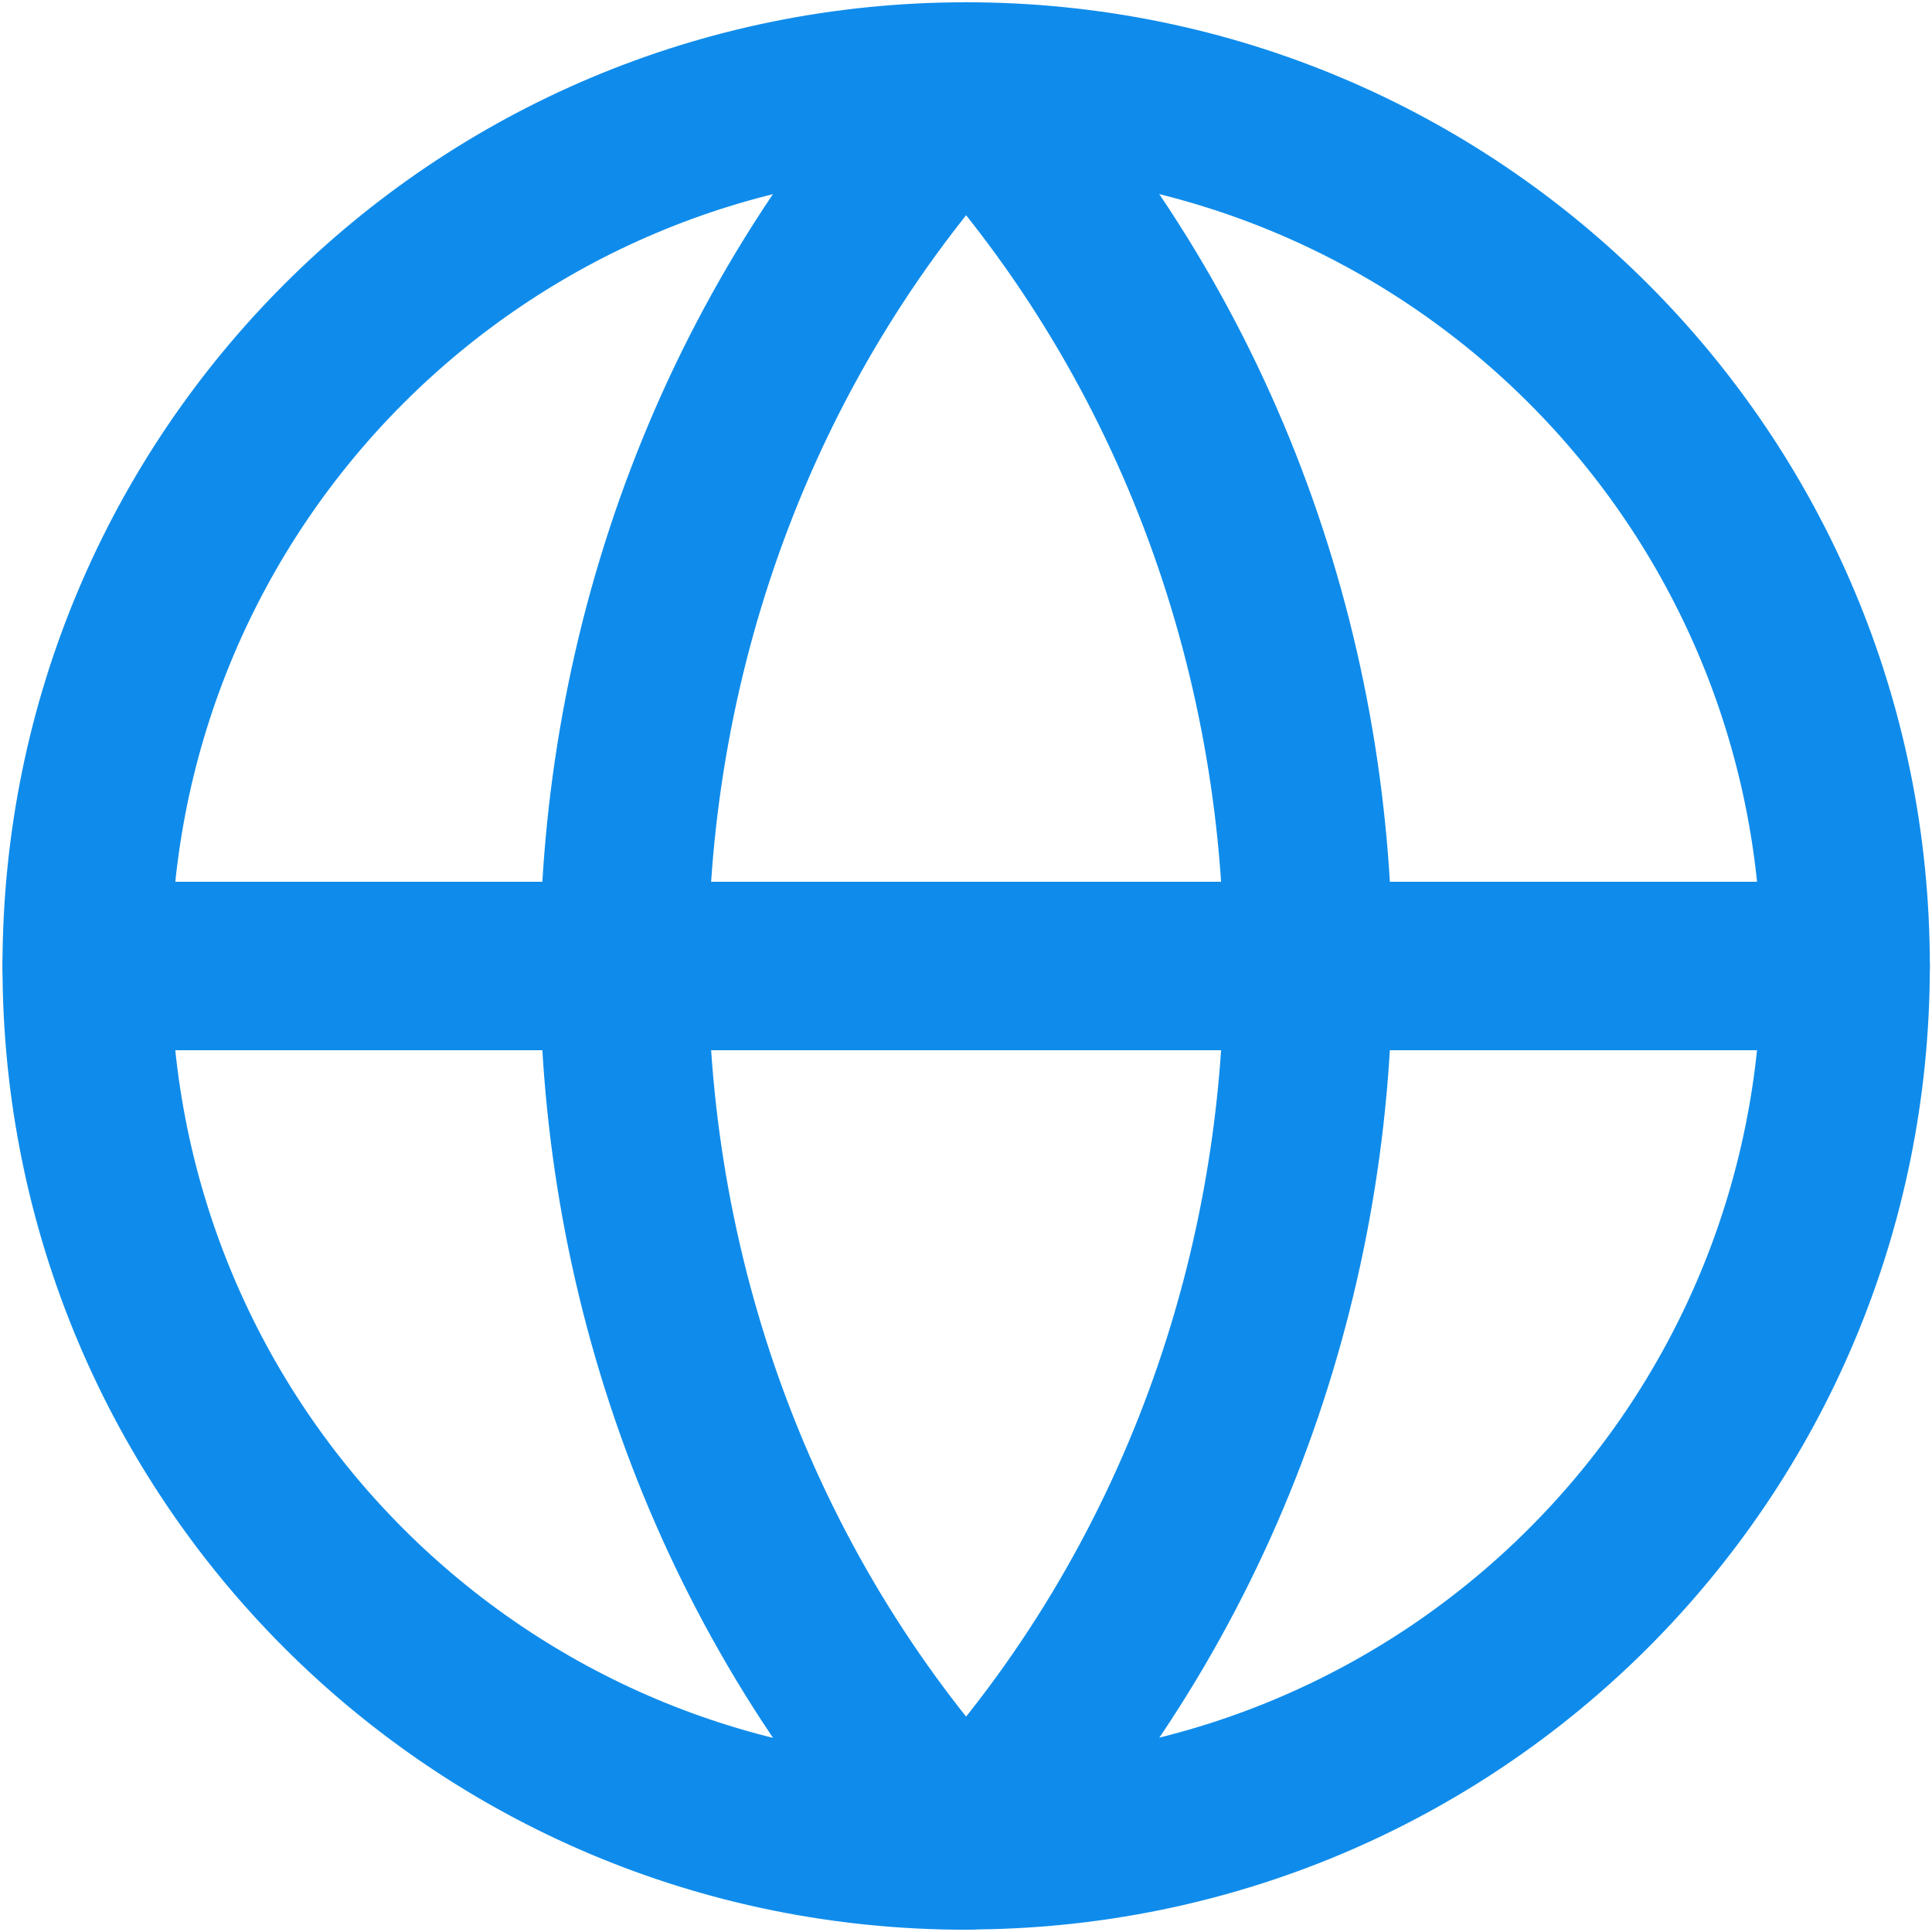
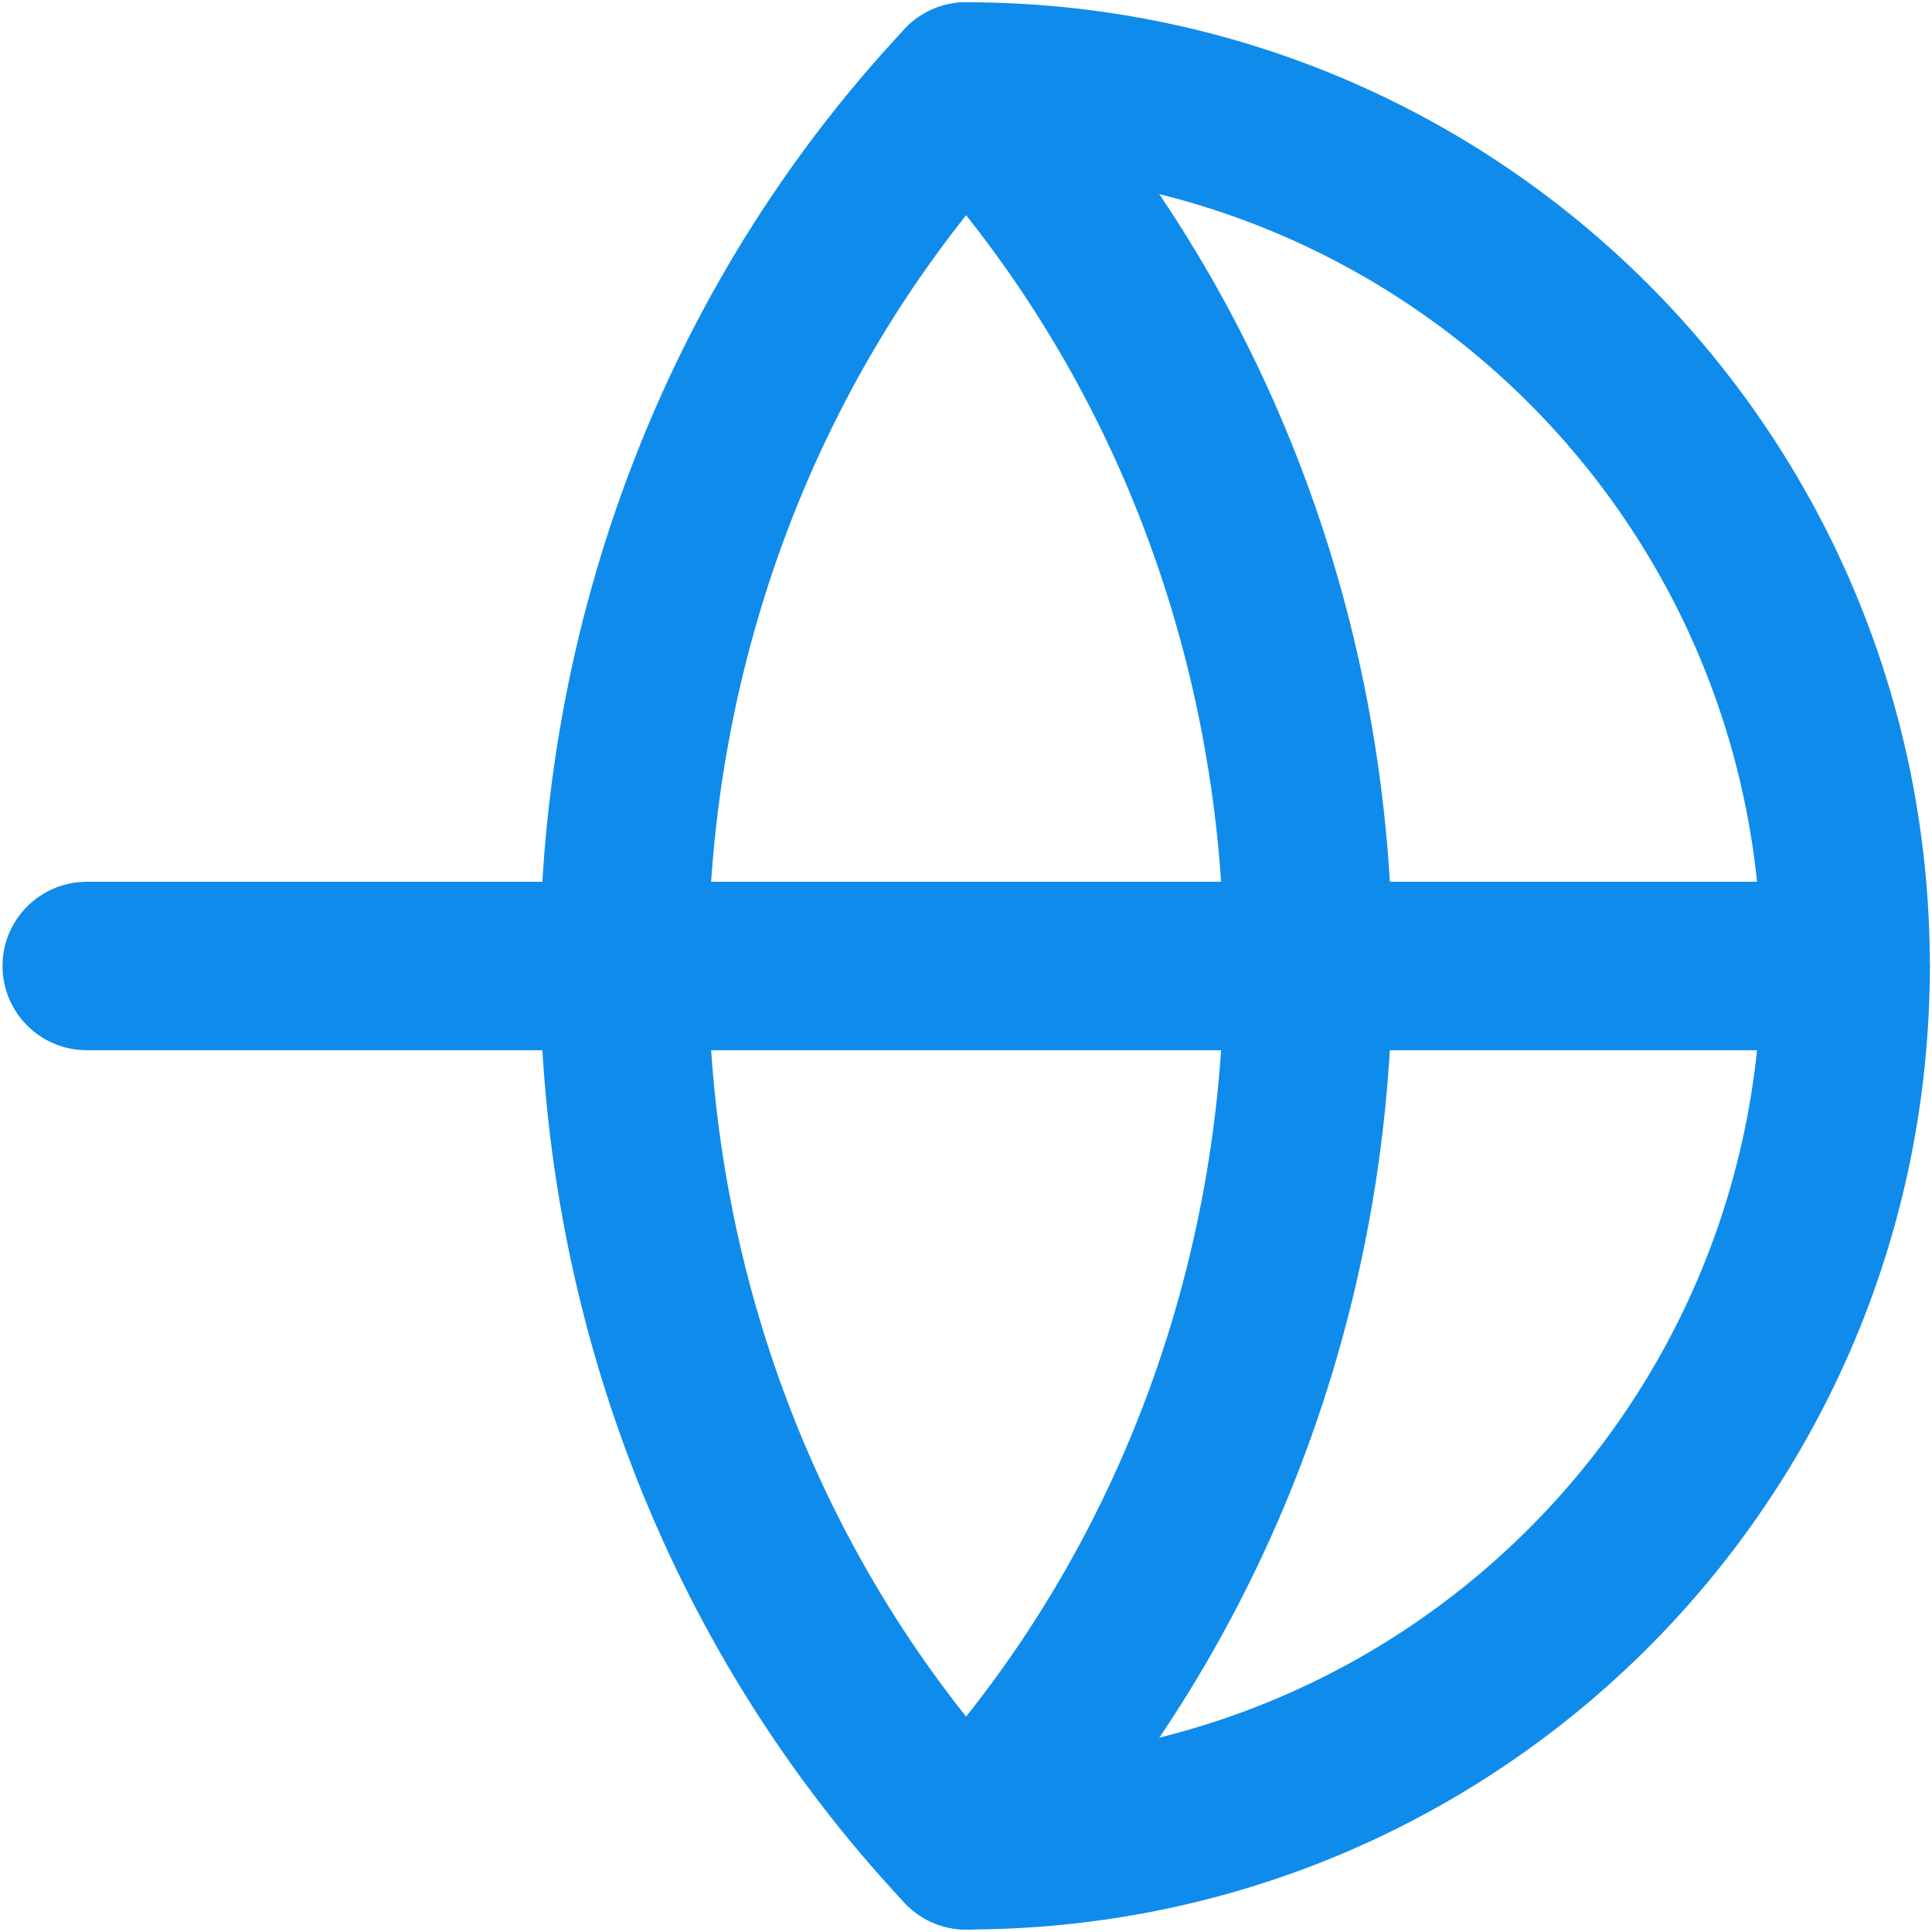
<svg xmlns="http://www.w3.org/2000/svg" id="Layer_1" version="1.1" viewBox="0 0 17 17">
  <defs>
    <style>
      .st0, .st1 {
        fill: none;
      }

      .st1 {
        stroke: #0f8ceb;
        stroke-linecap: round;
        stroke-linejoin: round;
        stroke-width: 1.482px;
      }

      .st2 {
        clip-path: url(#clippath);
      }
    </style>
    <clipPath id="clippath">
      <rect class="st0" y="0" width="17" height="17" />
    </clipPath>
  </defs>
  <g class="st2">
    <g>
      <path class="st1" d="M8.501.761c-4.013,4.284-4.013,11.193,0,15.477,4.013-4.284,4.013-11.193,0-15.477Z" />
      <path class="st1" d="M8.501.761c4.284,0,7.739,3.454,7.739,7.738s-3.455,7.738-7.739,7.738" />
-       <path class="st1" d="M8.501,16.239c-4.284,0-7.738-3.455-7.738-7.738S4.217.761,8.501.761" />
      <path class="st1" d="M.763,8.5h15.477" />
    </g>
  </g>
</svg>